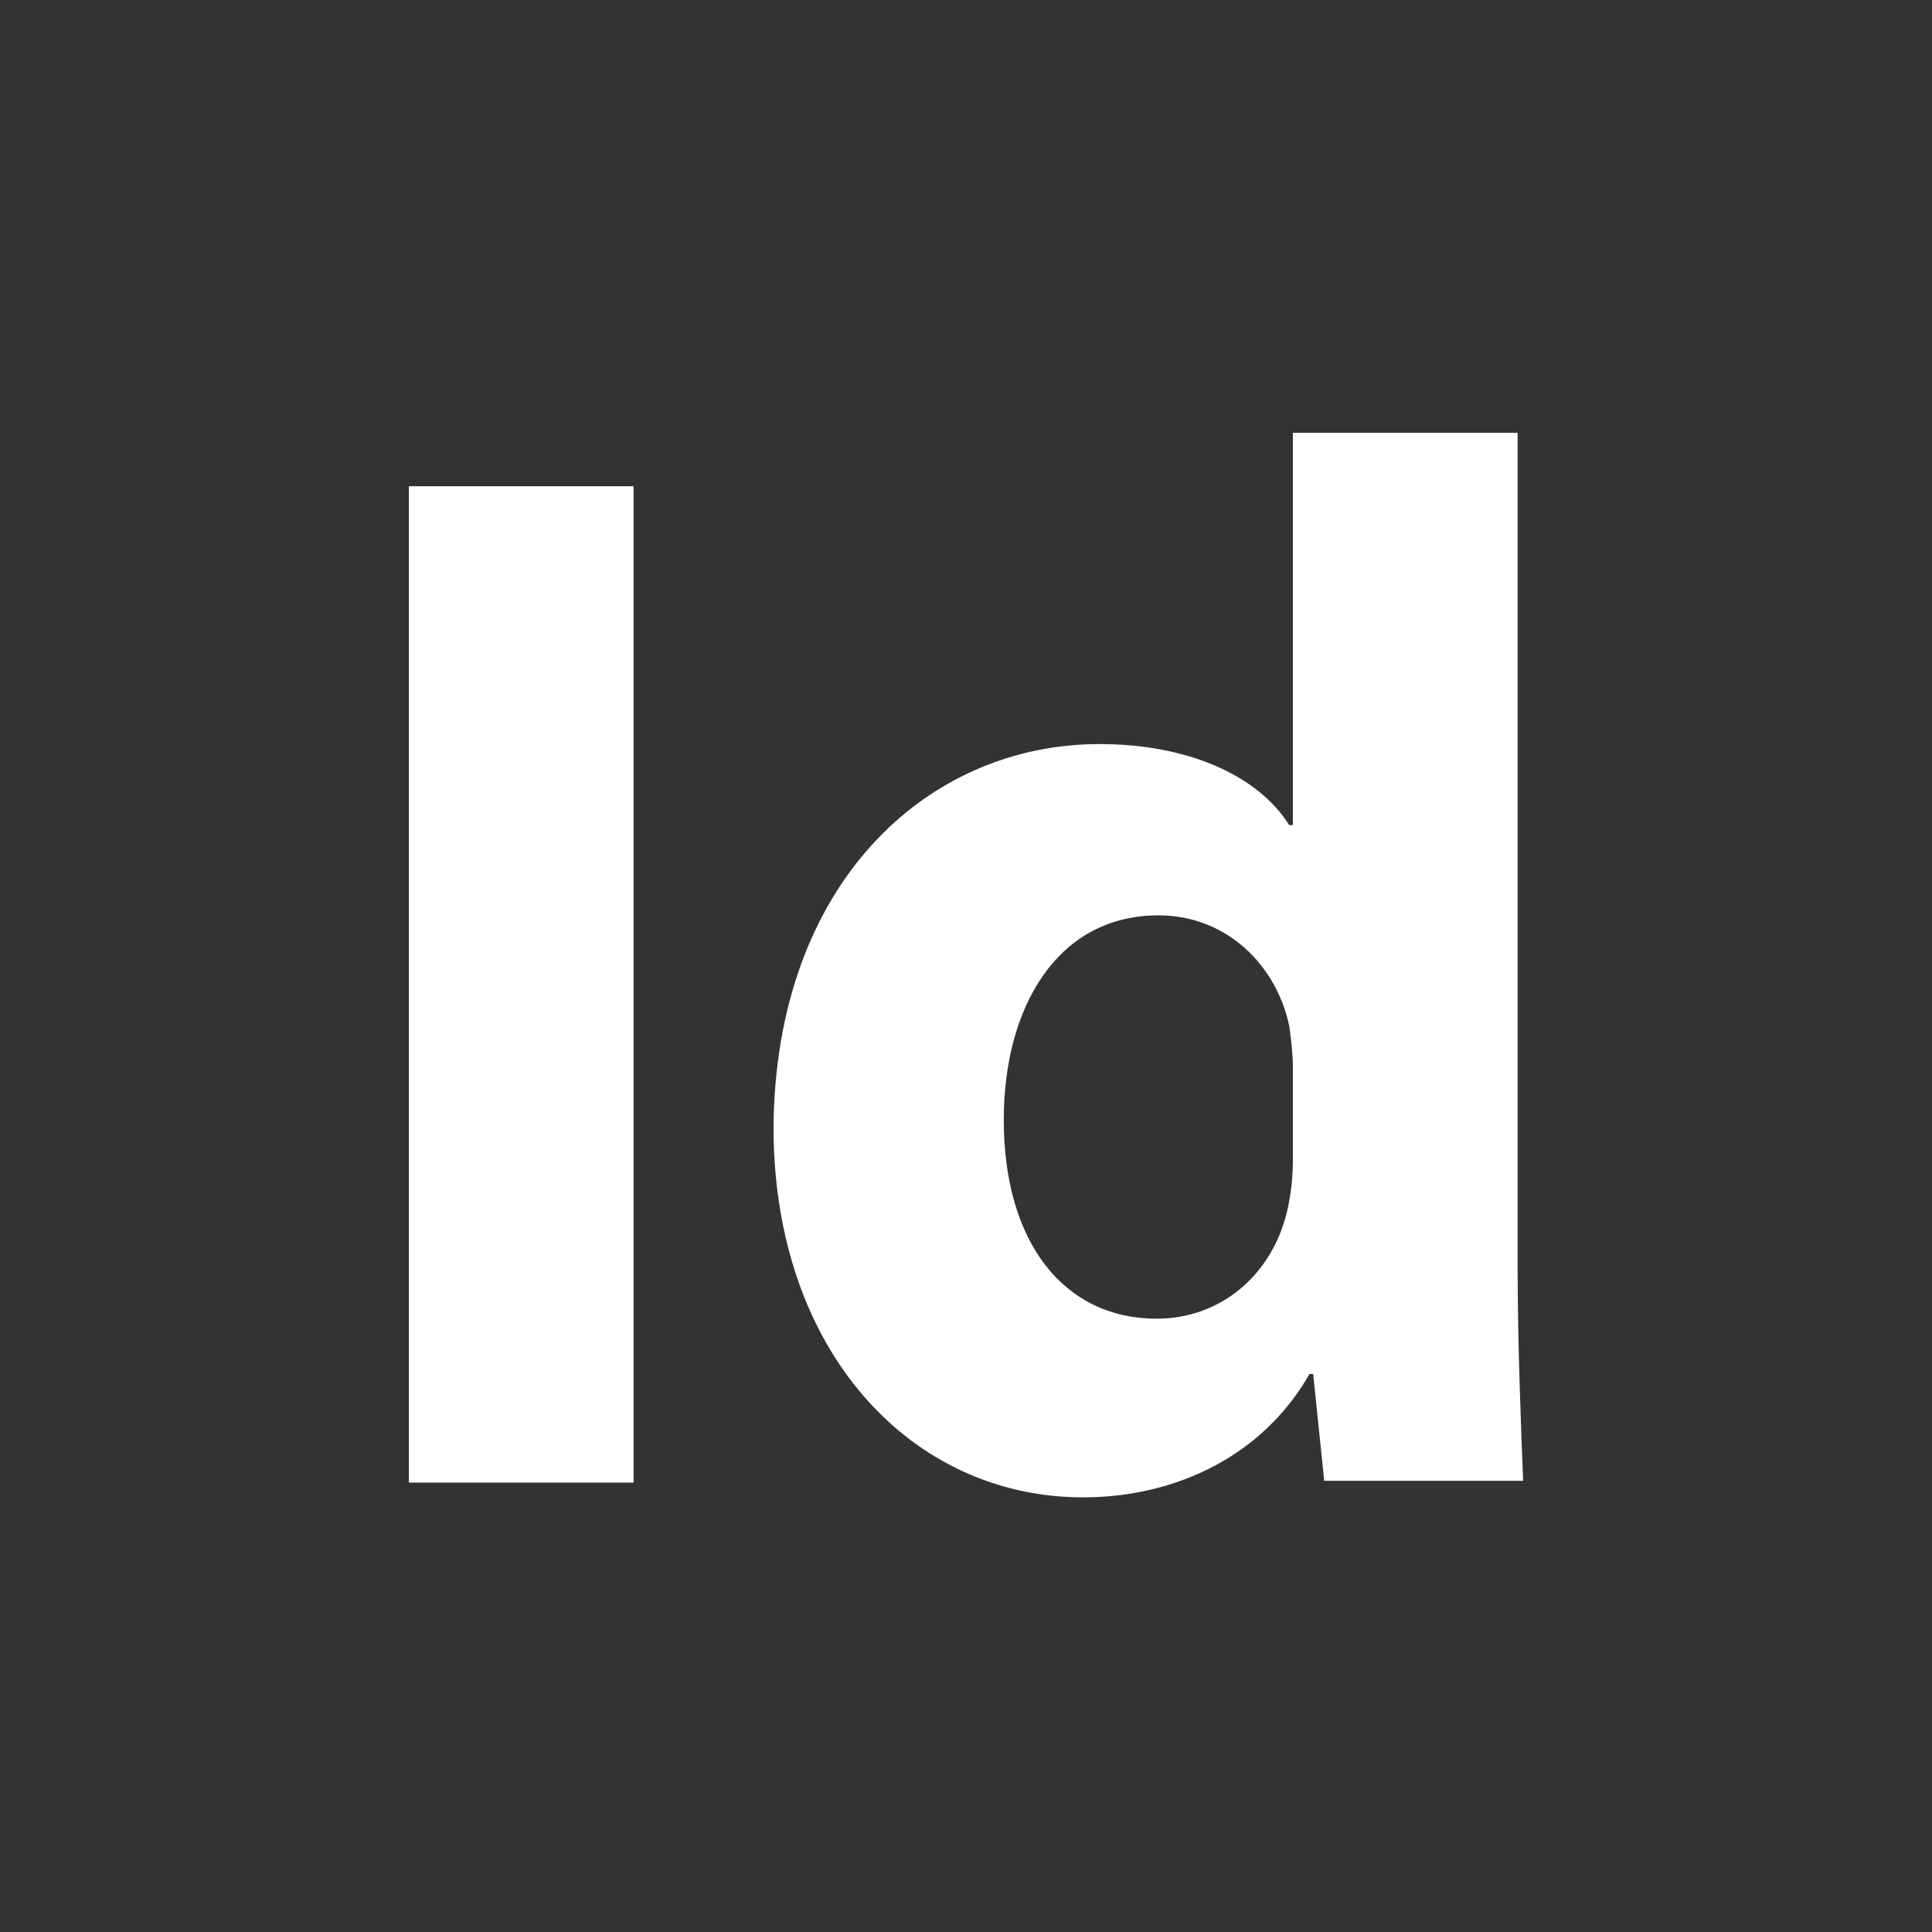
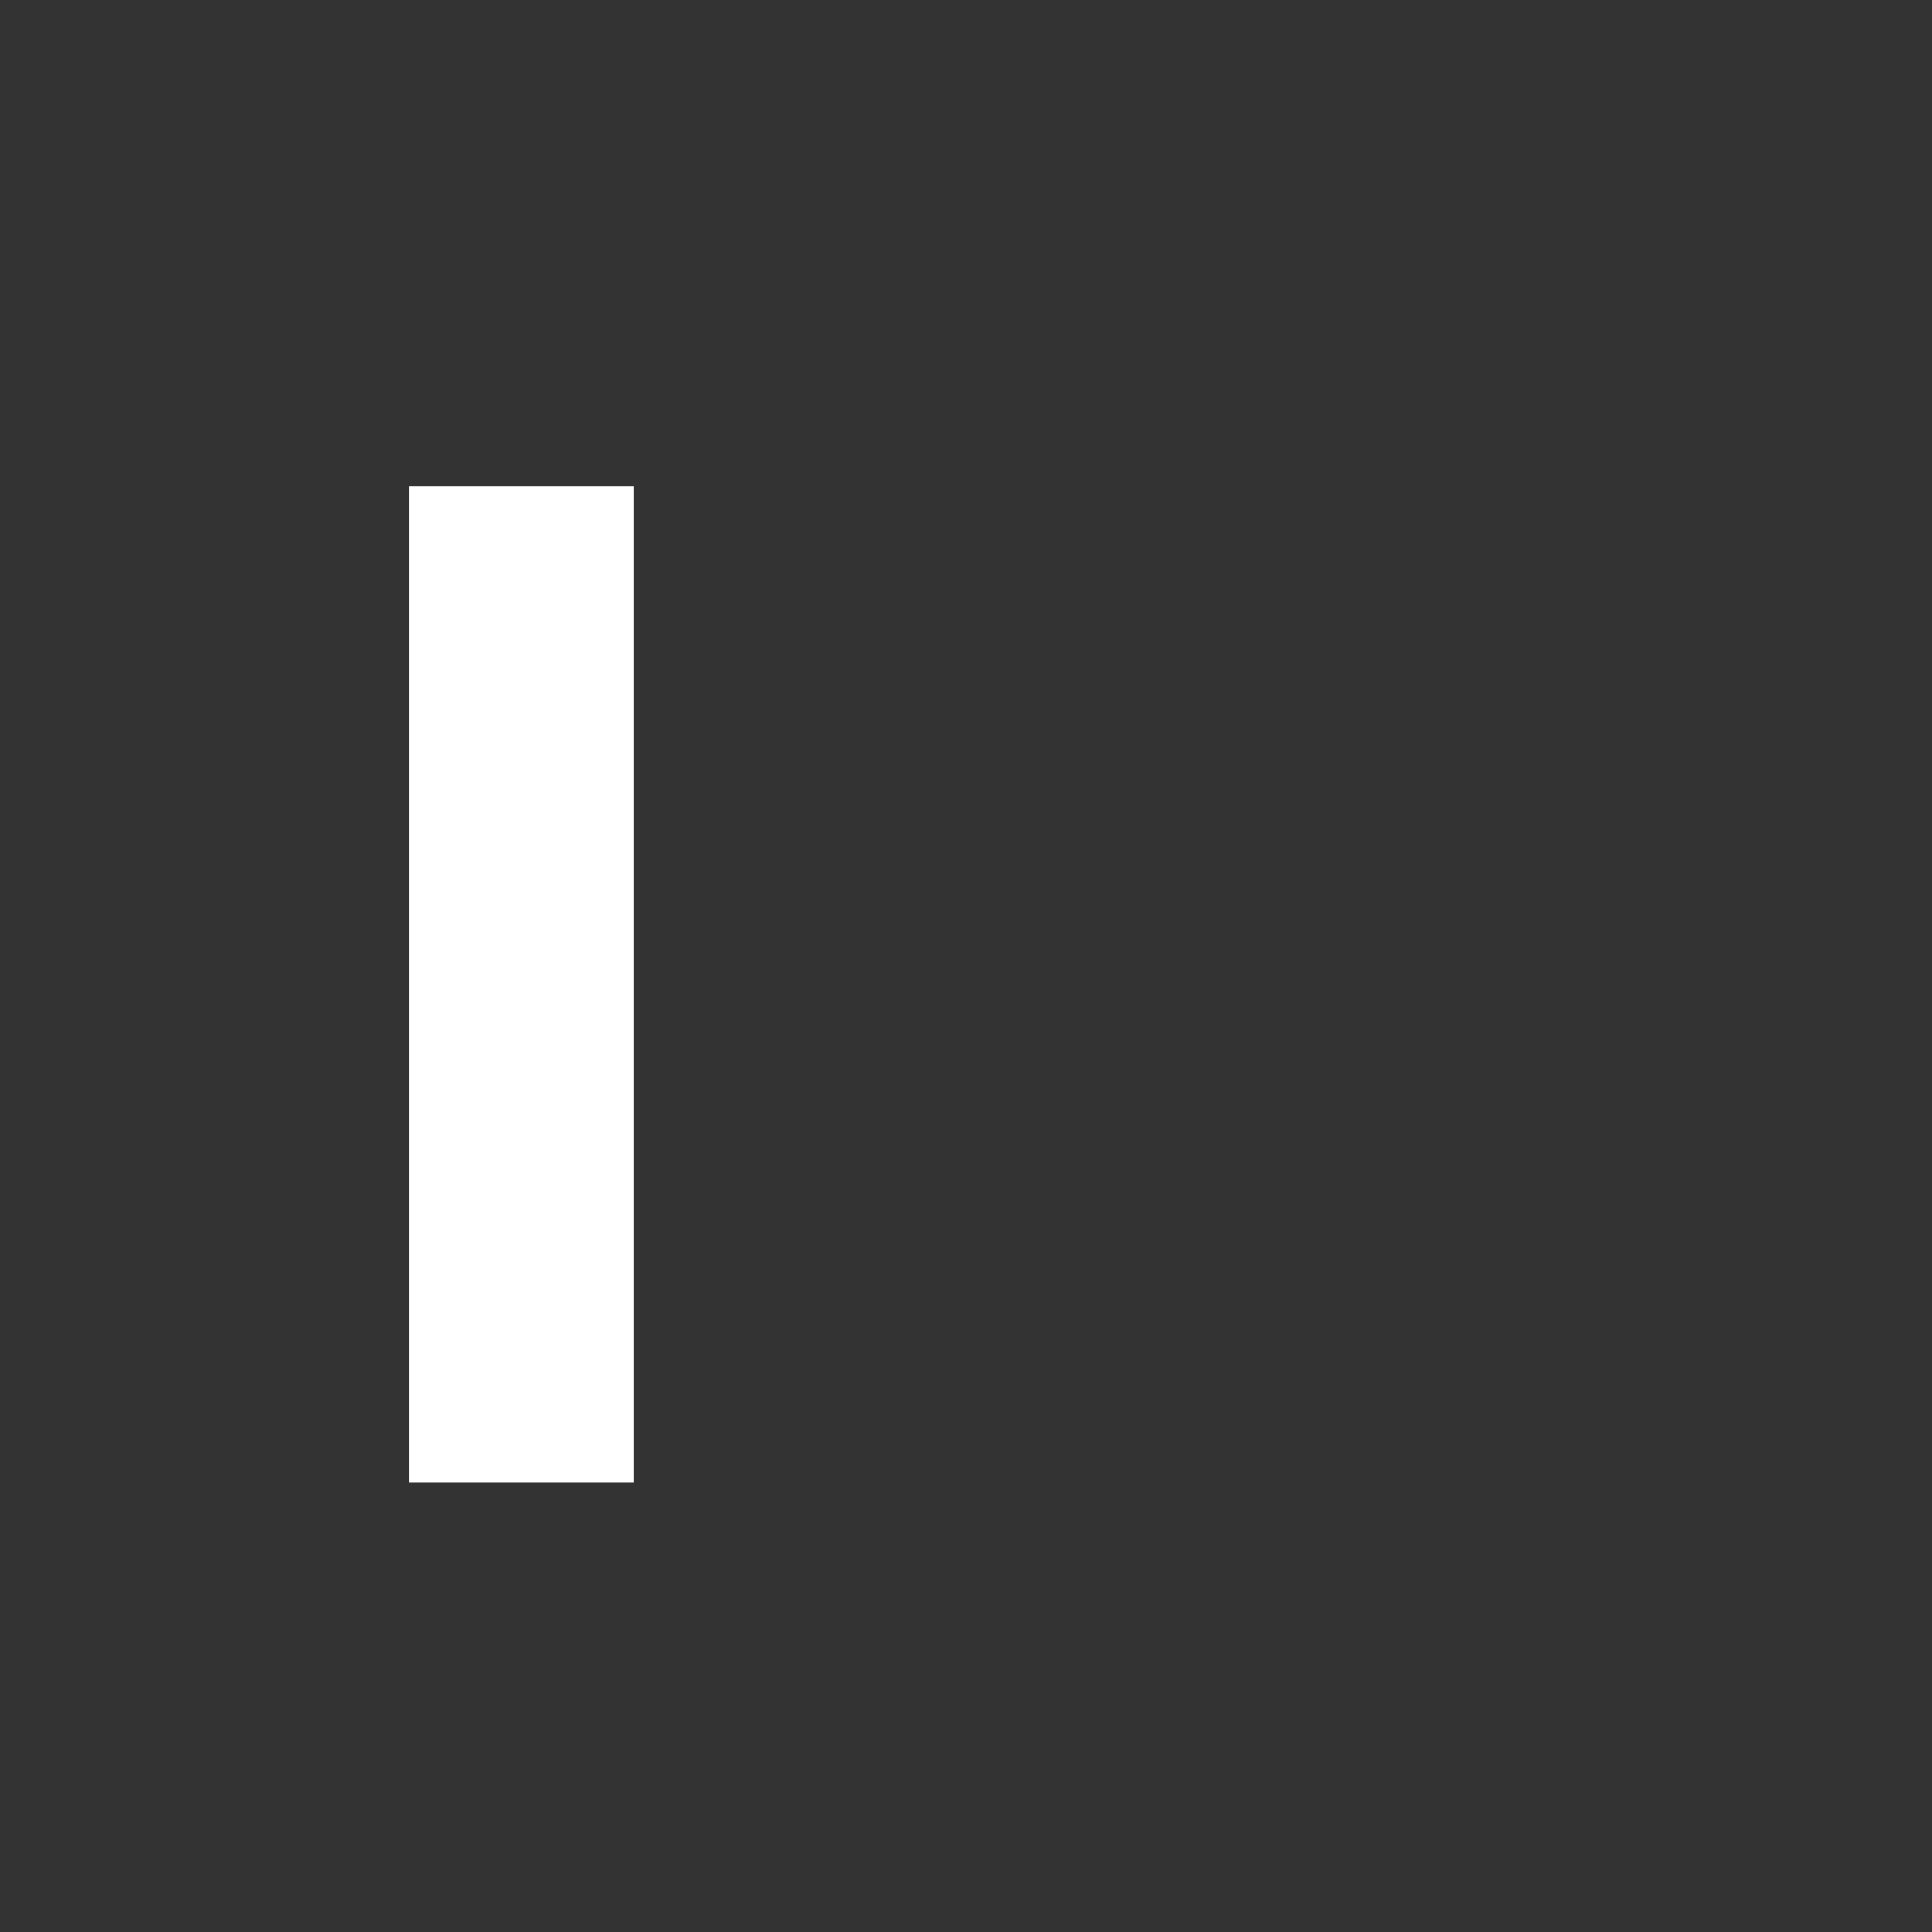
<svg xmlns="http://www.w3.org/2000/svg" version="1.1" id="Capa_1" x="0px" y="0px" viewBox="0 0 104.9 104.9" style="enable-background:new 0 0 104.9 104.9;" xml:space="preserve">
  <rect x="0" y="0" width="104.9" height="104.9" fill="#333333" stroke="none" />
  <style type="text/css">
	.st0{fill:#FFFFFF;}
</style>
  <g id="Background">
</g>
  <g>
    <path class="st0" d="M34.4,26.4v54.1H22.2V26.4H34.4z" />
-     <path class="st0" d="M82.4,23.5v45.2c0,4.4,0.2,9.1,0.3,11.7H71.9l-0.6-5.8h-0.2c-2.5,4.4-7.2,6.7-12.3,6.7   c-9.3,0-16.8-7.9-16.8-20.1c0.1-13.2,8.3-20.8,17.7-20.8c4.8,0,8.6,1.7,10.3,4.4h0.2V23.5H82.4L82.4,23.5z M70.2,57.9   c0-0.6-0.1-1.5-0.2-2.2c-0.7-3.3-3.4-6-7.1-6c-5.5,0-8.4,5-8.4,11.1c0,6.7,3.3,10.8,8.3,10.8c3.5,0,6.3-2.4,7.1-5.9   c0.2-0.9,0.3-1.8,0.3-2.8L70.2,57.9L70.2,57.9z" />
  </g>
</svg>